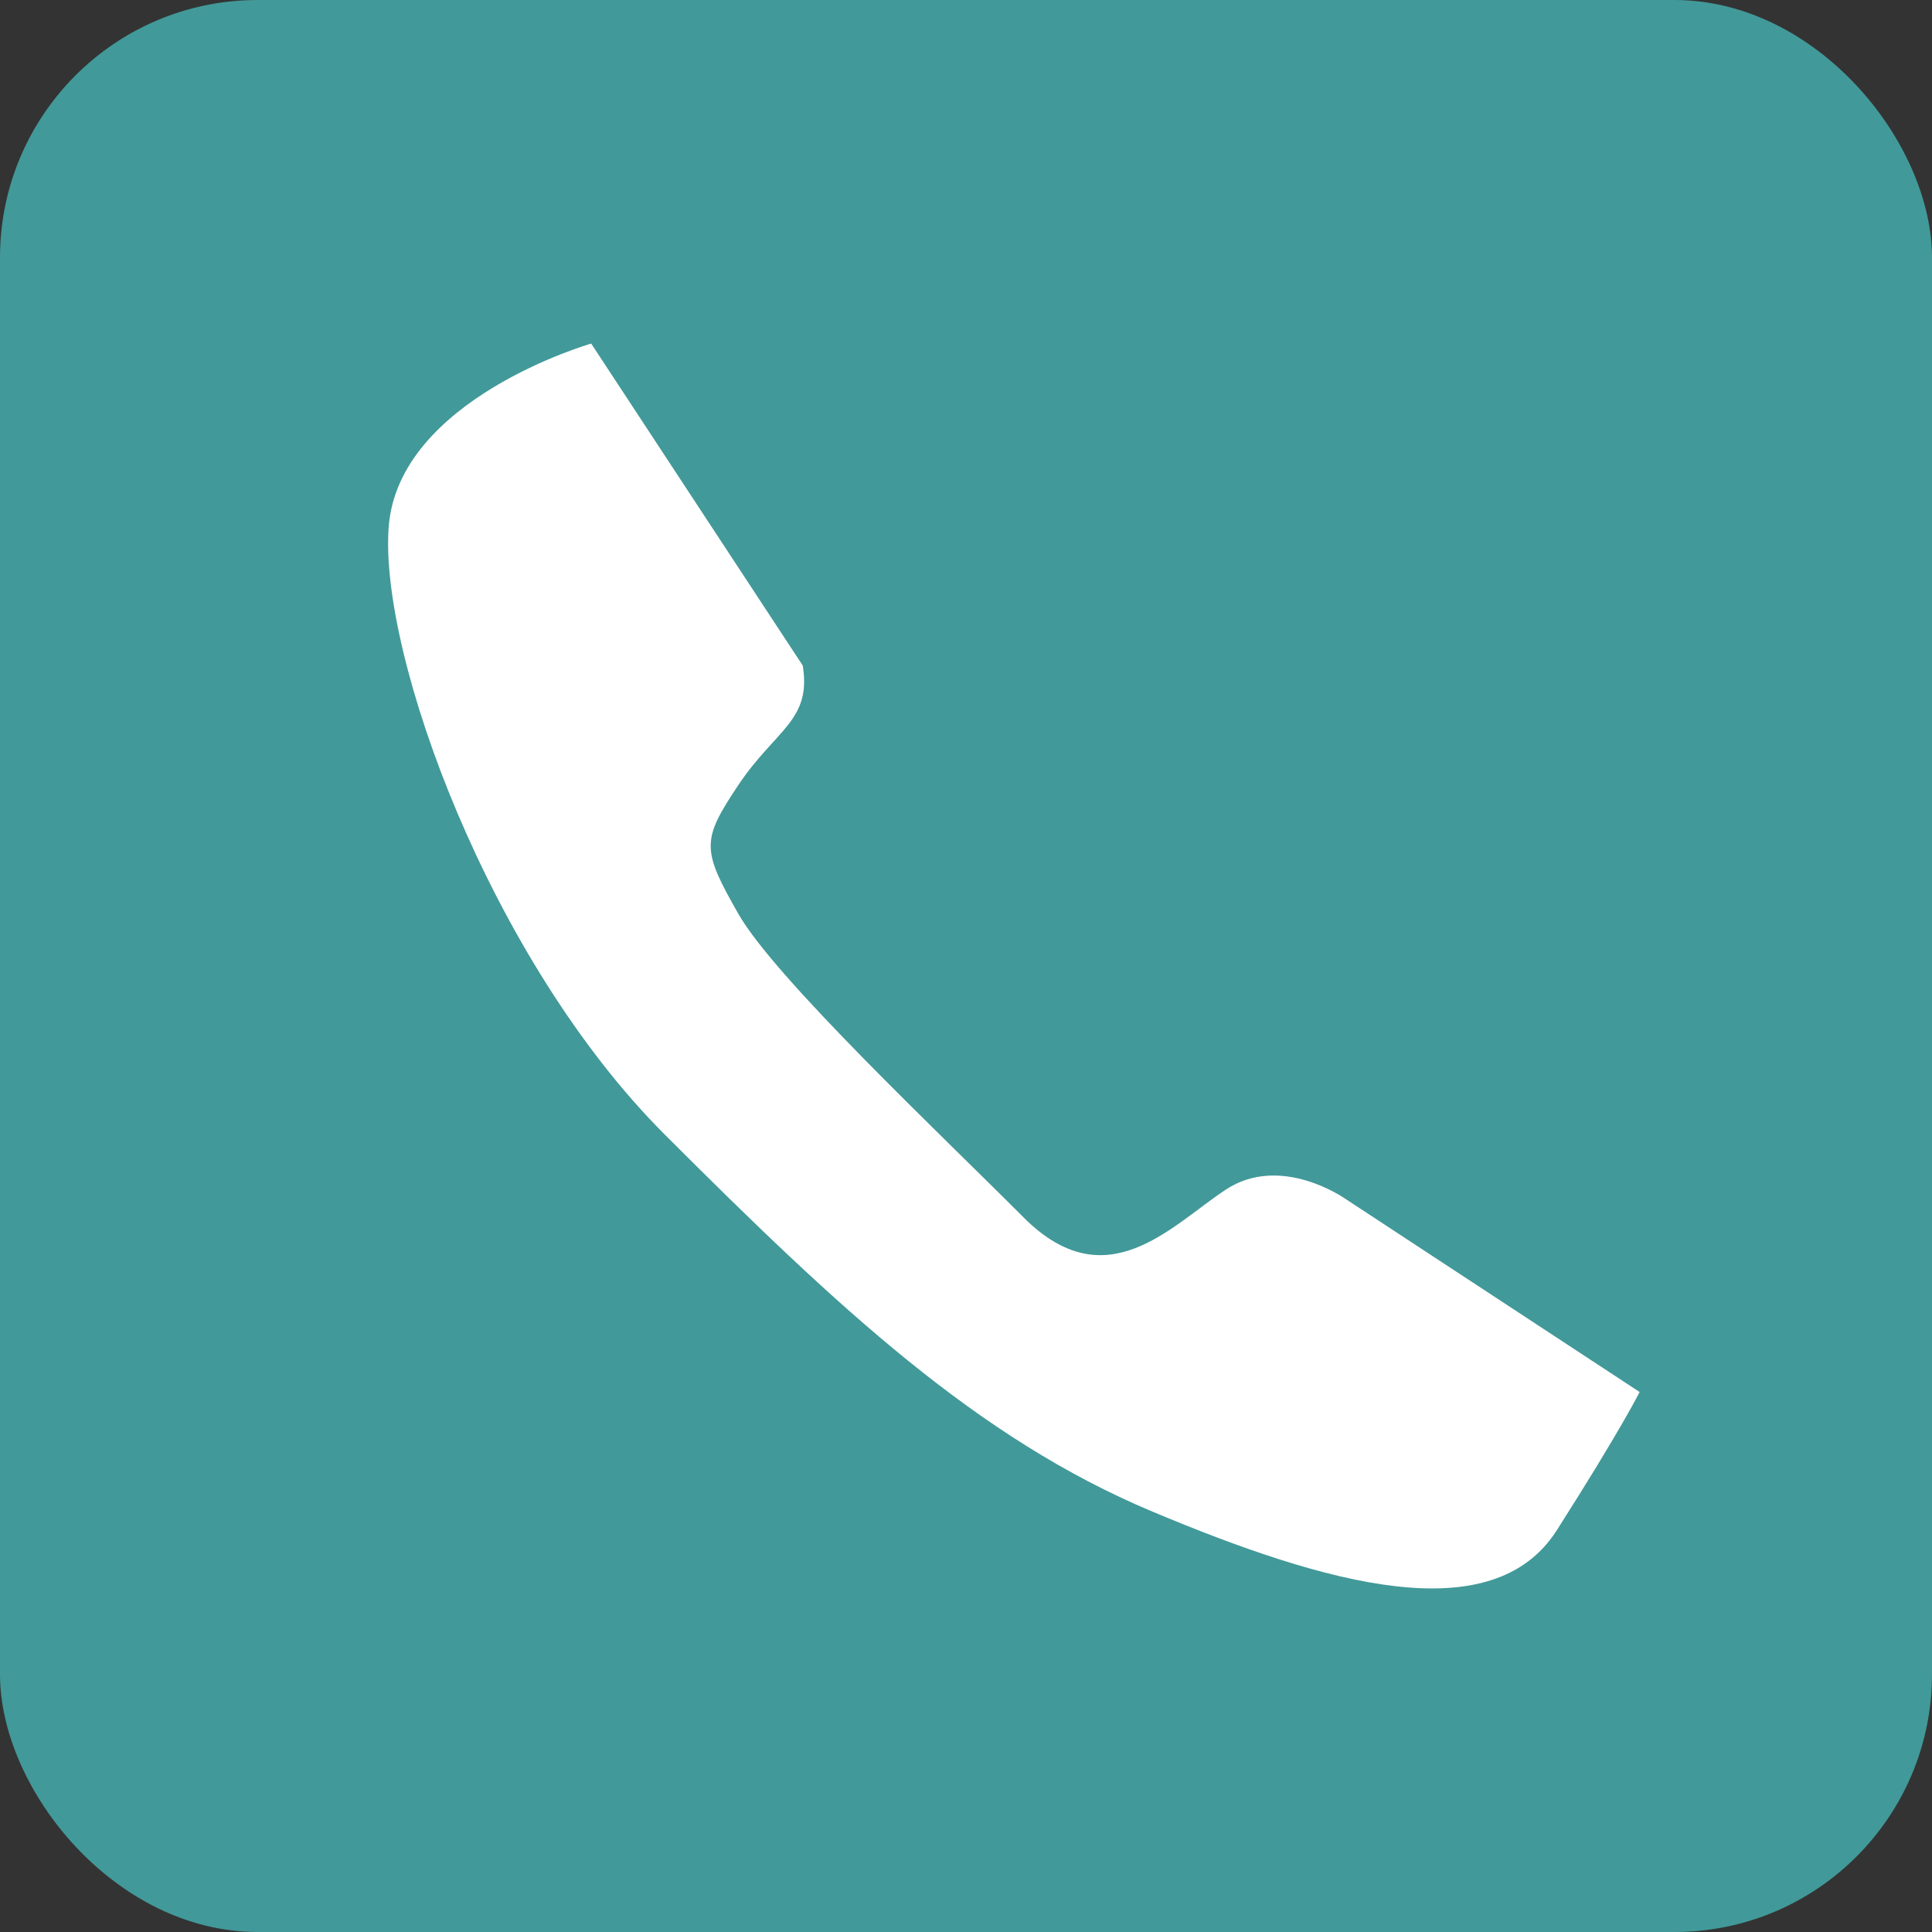
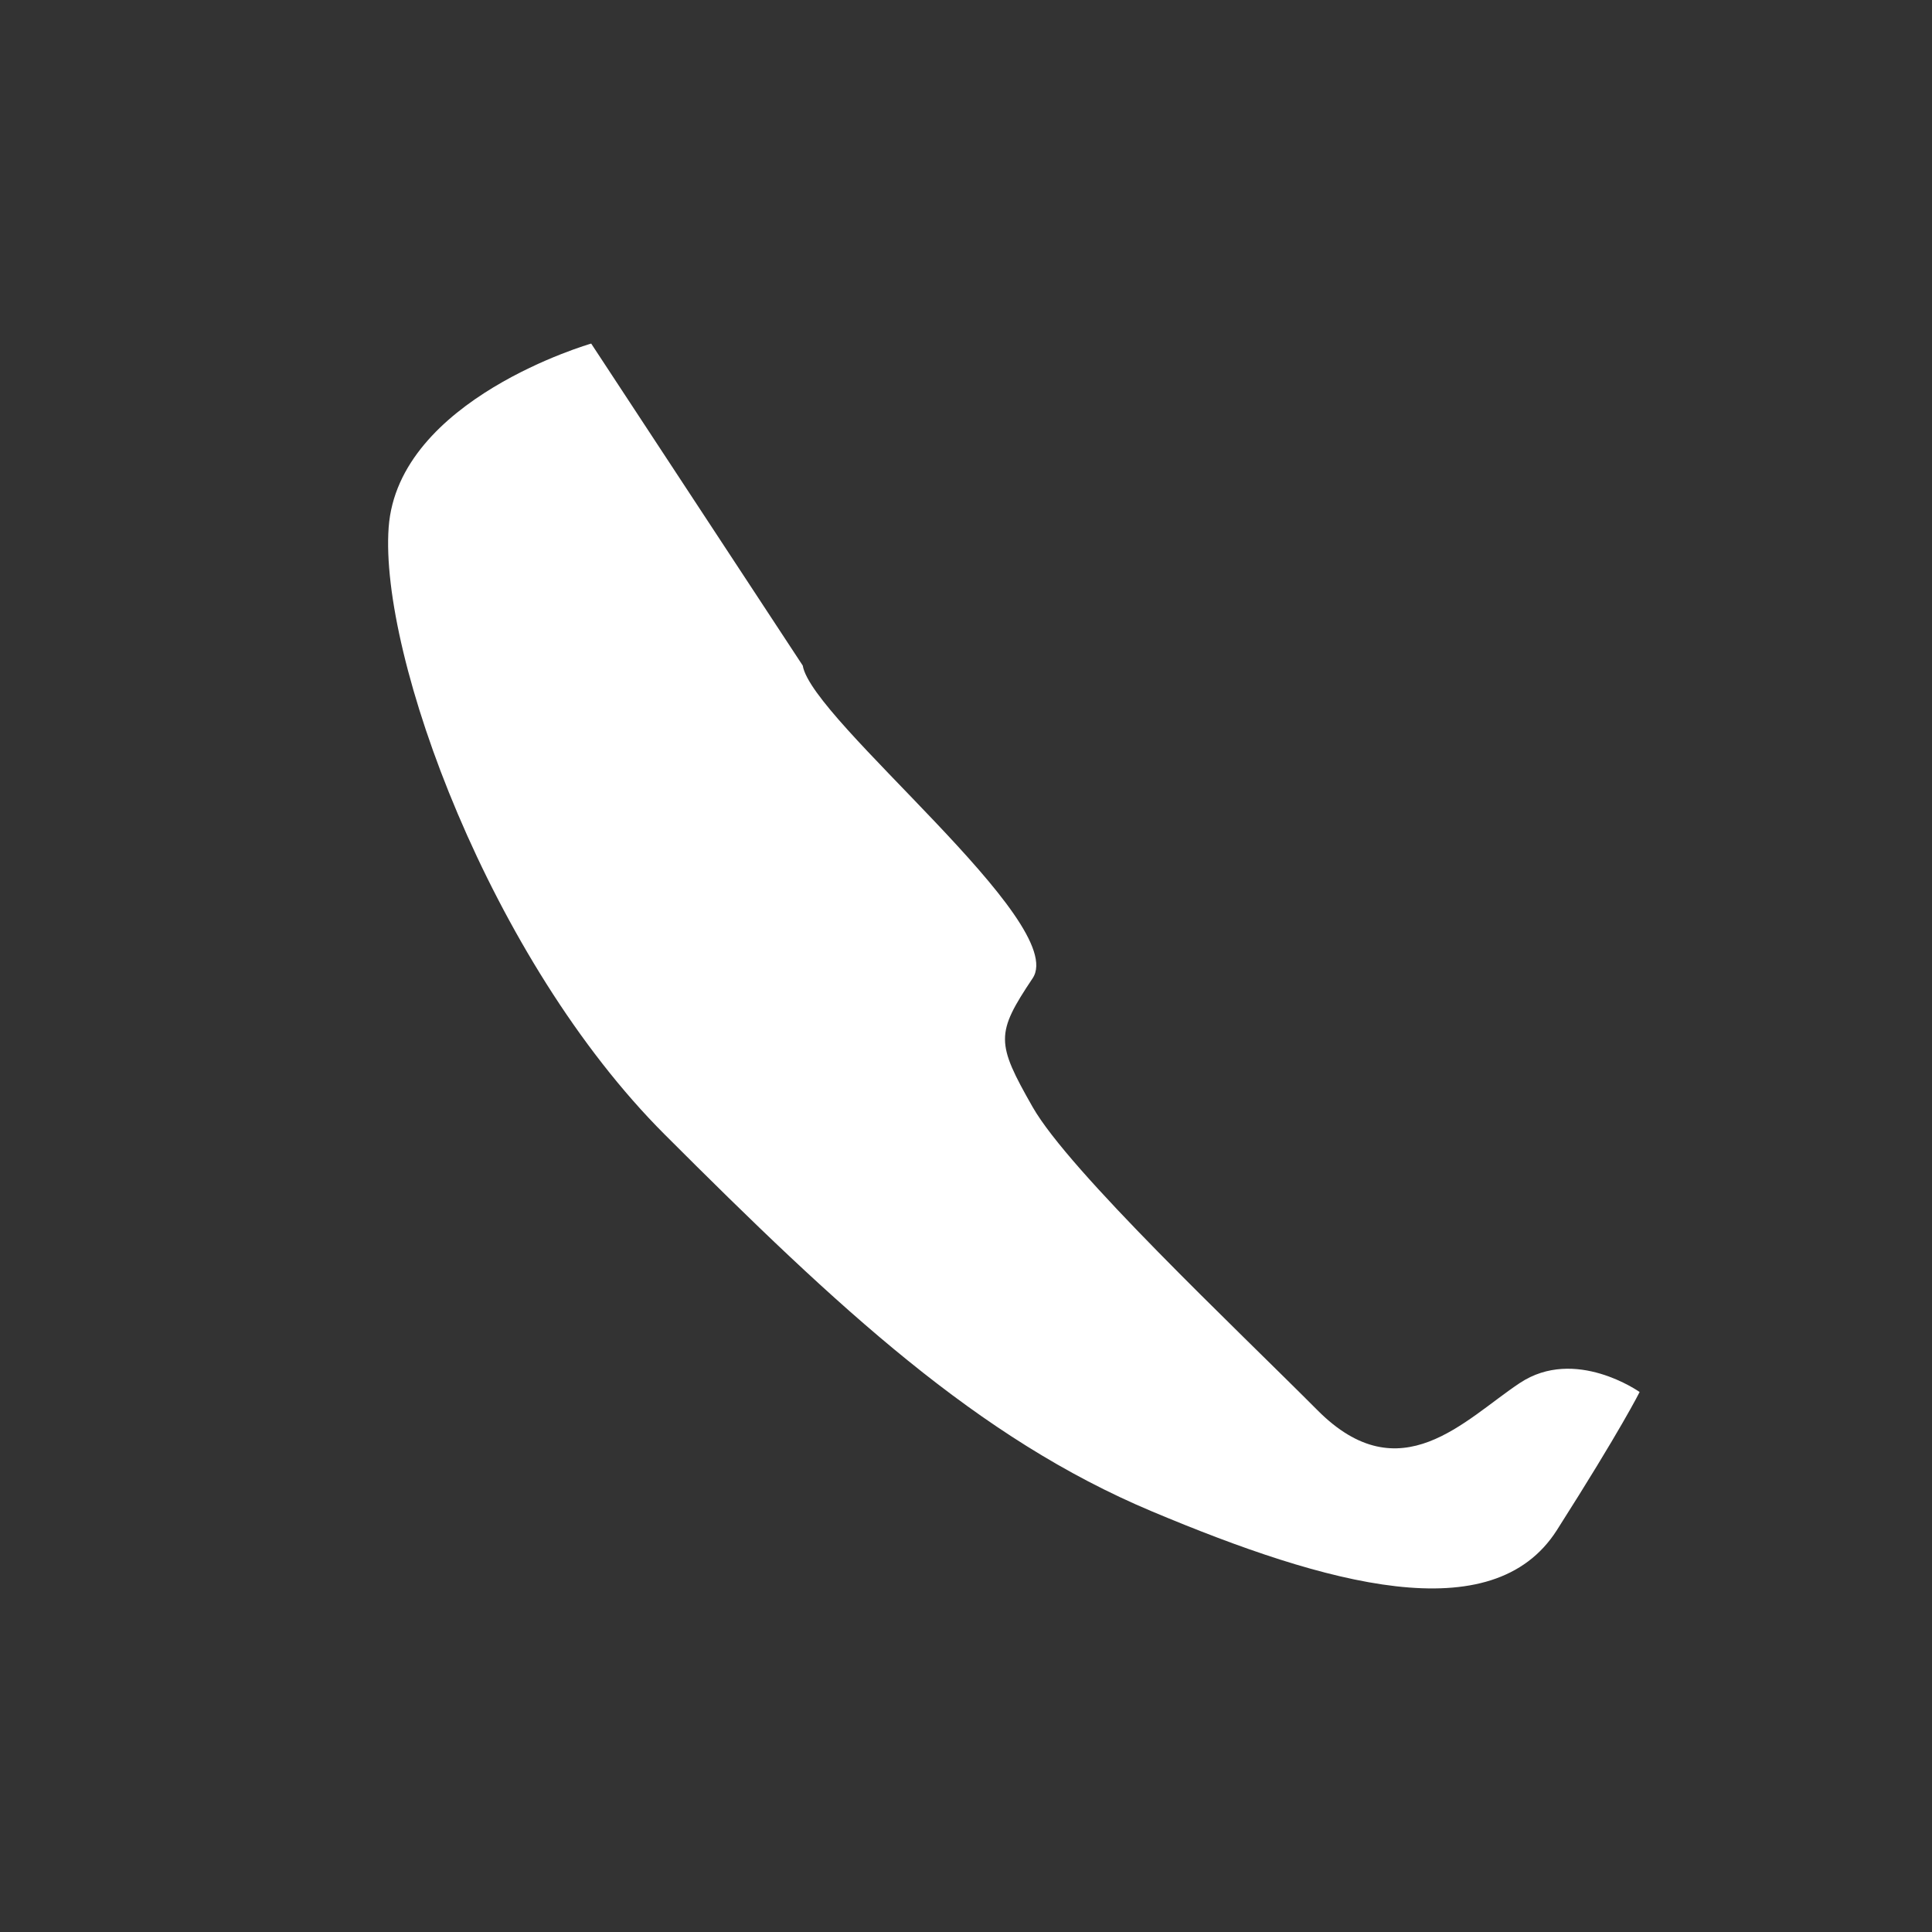
<svg xmlns="http://www.w3.org/2000/svg" width="60" height="60" viewBox="0 0 60 60">
  <rect x="0" y="0" width="60" height="60" fill="#333333" stroke="none" />
  <defs>
    <style>.cls-1{fill:#429999;}.cls-2{fill:#fff;}</style>
  </defs>
  <title>sp_tel</title>
  <g id="レイヤー_2" data-name="レイヤー 2">
    <g id="ヘッダー">
-       <rect class="cls-1" width="60" height="60" rx="8" />
-       <path class="cls-2" d="M24.93,20.67l-6.57-10s-6,1.72-6.29,5.71,3.15,13.43,8.57,18.85,9.71,9.43,15.14,11.71,10.57,3.72,12.57.58,2.57-4.29,2.57-4.29l-9.14-6s-2-1.42-3.72-.28-3.71,3.43-6.28.85-7.71-7.42-8.85-9.42-1.15-2.28,0-4S25.21,22.38,24.93,20.67Z" />
+       <path class="cls-2" d="M24.93,20.67l-6.57-10s-6,1.72-6.29,5.71,3.15,13.43,8.57,18.85,9.71,9.43,15.14,11.71,10.57,3.72,12.57.58,2.57-4.29,2.57-4.29s-2-1.42-3.72-.28-3.71,3.43-6.28.85-7.71-7.42-8.85-9.42-1.15-2.28,0-4S25.21,22.38,24.93,20.67Z" />
    </g>
  </g>
</svg>